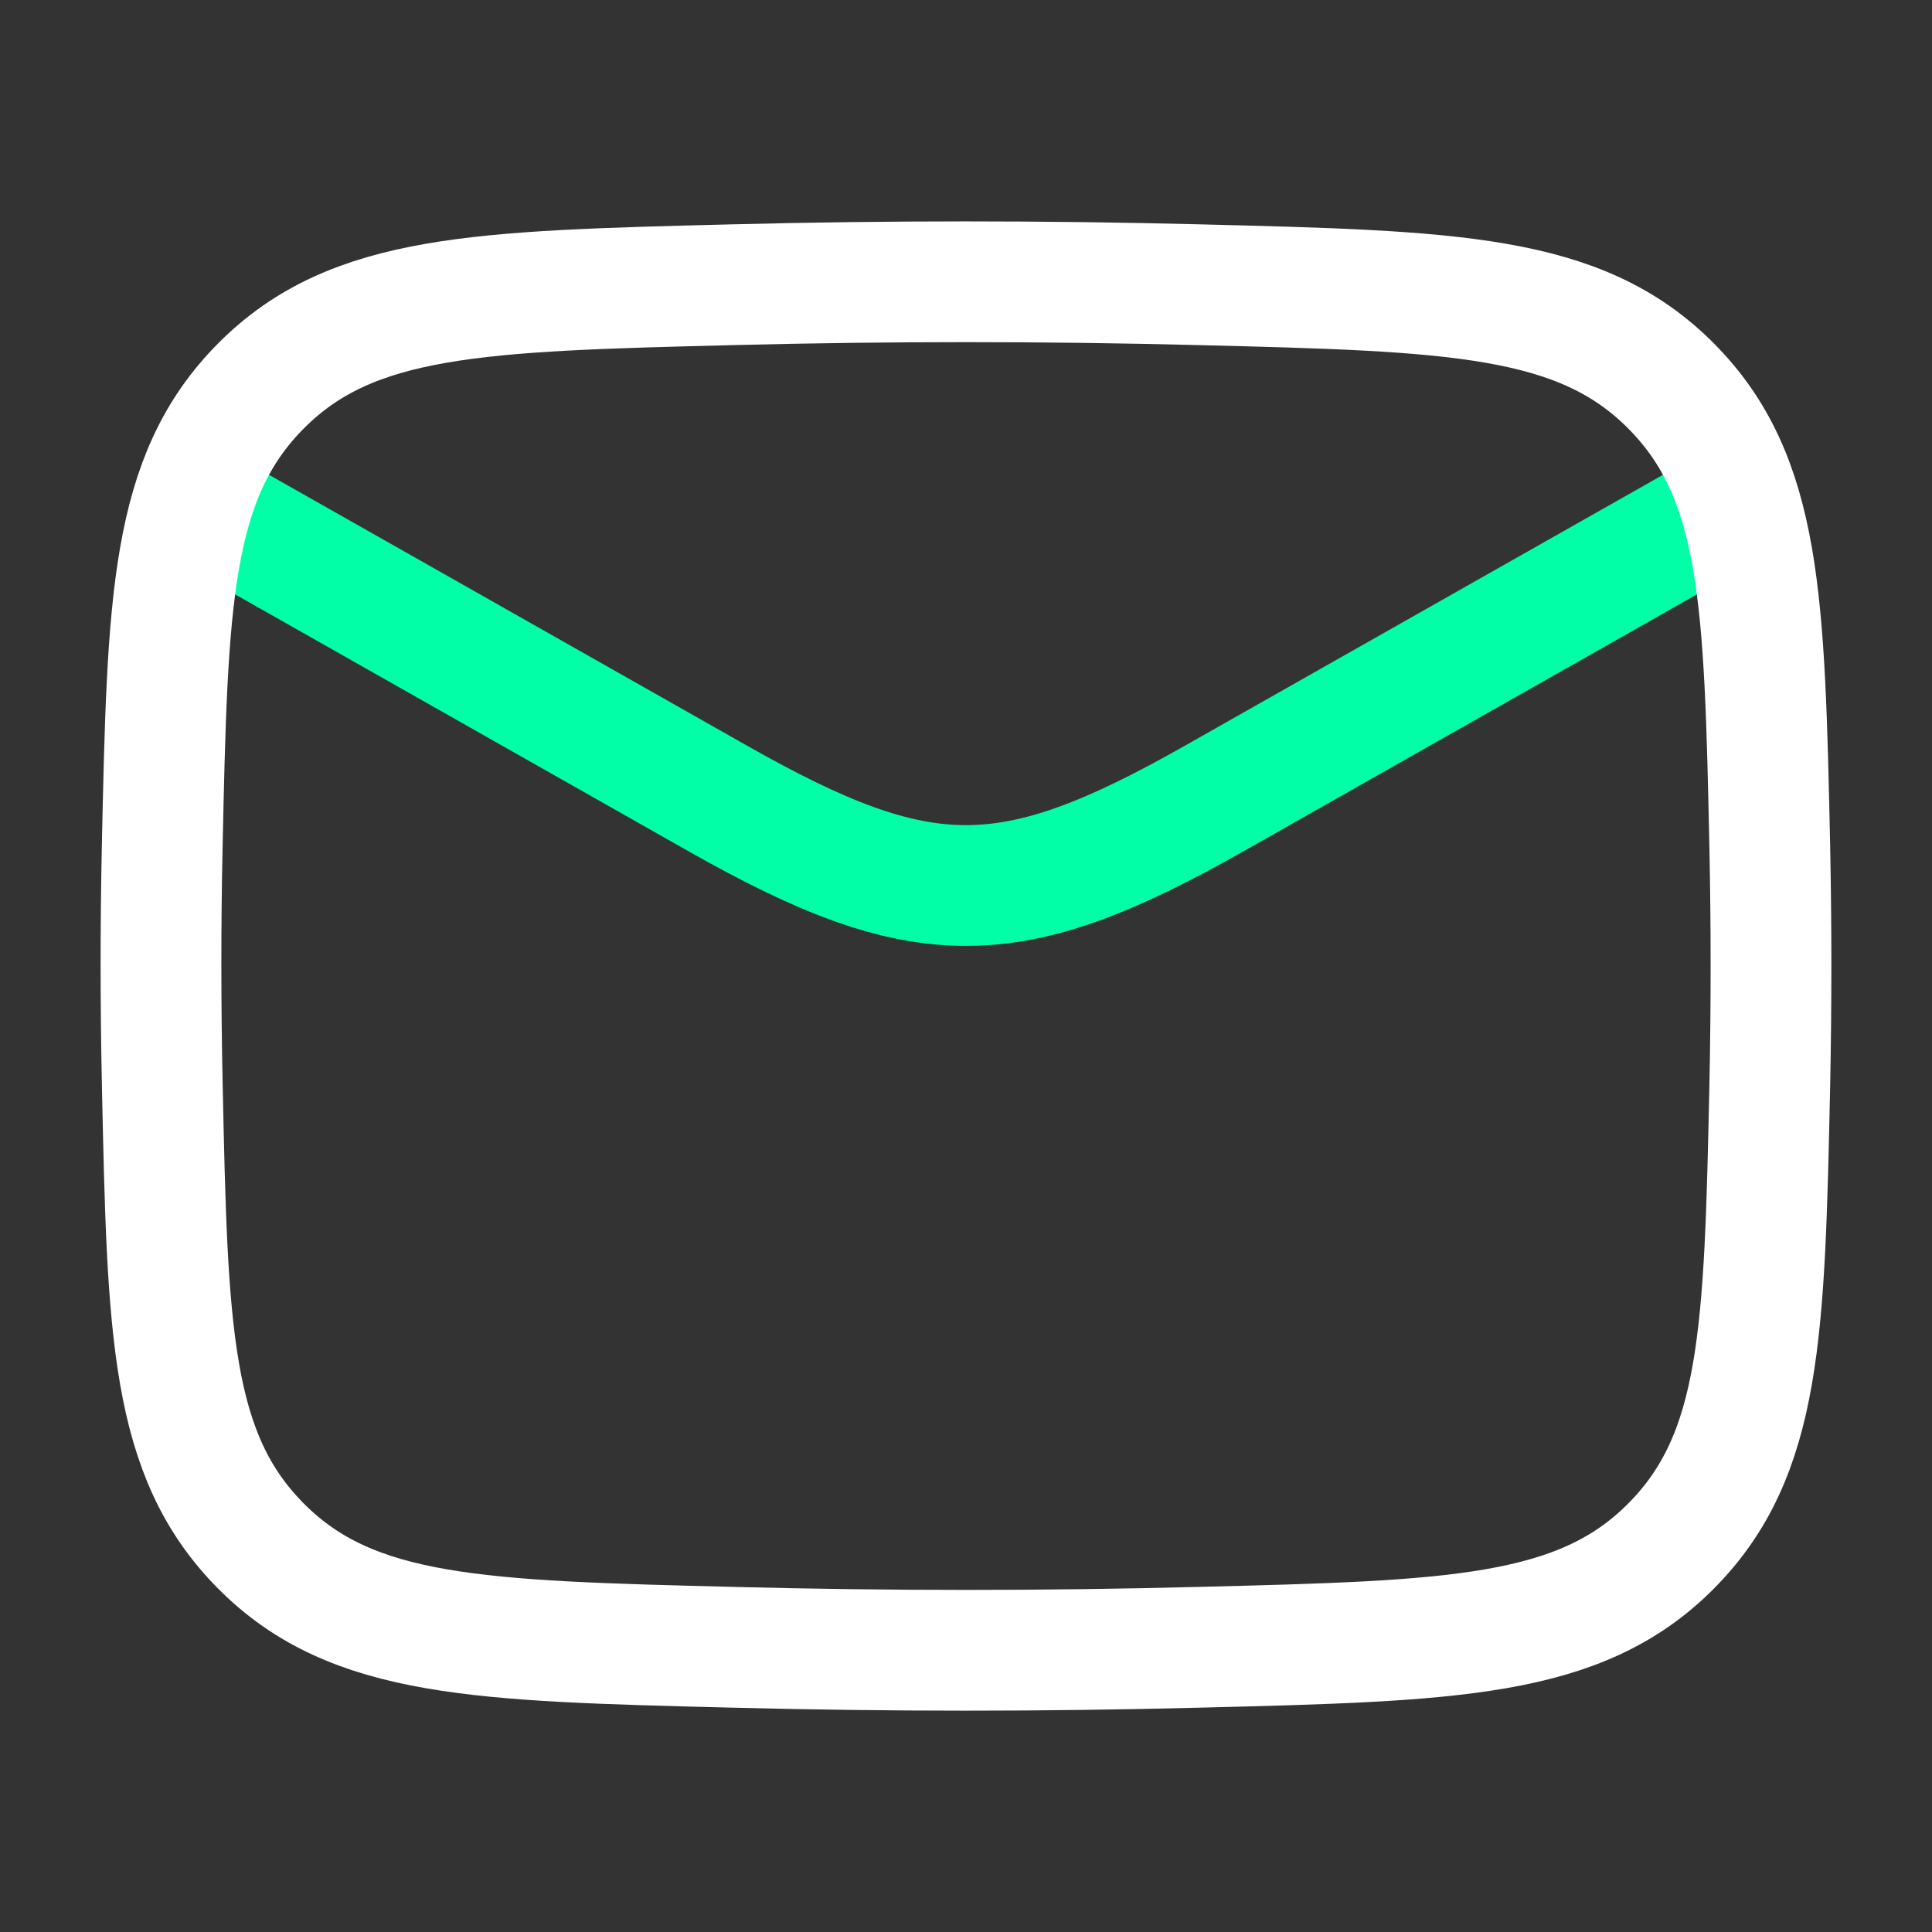
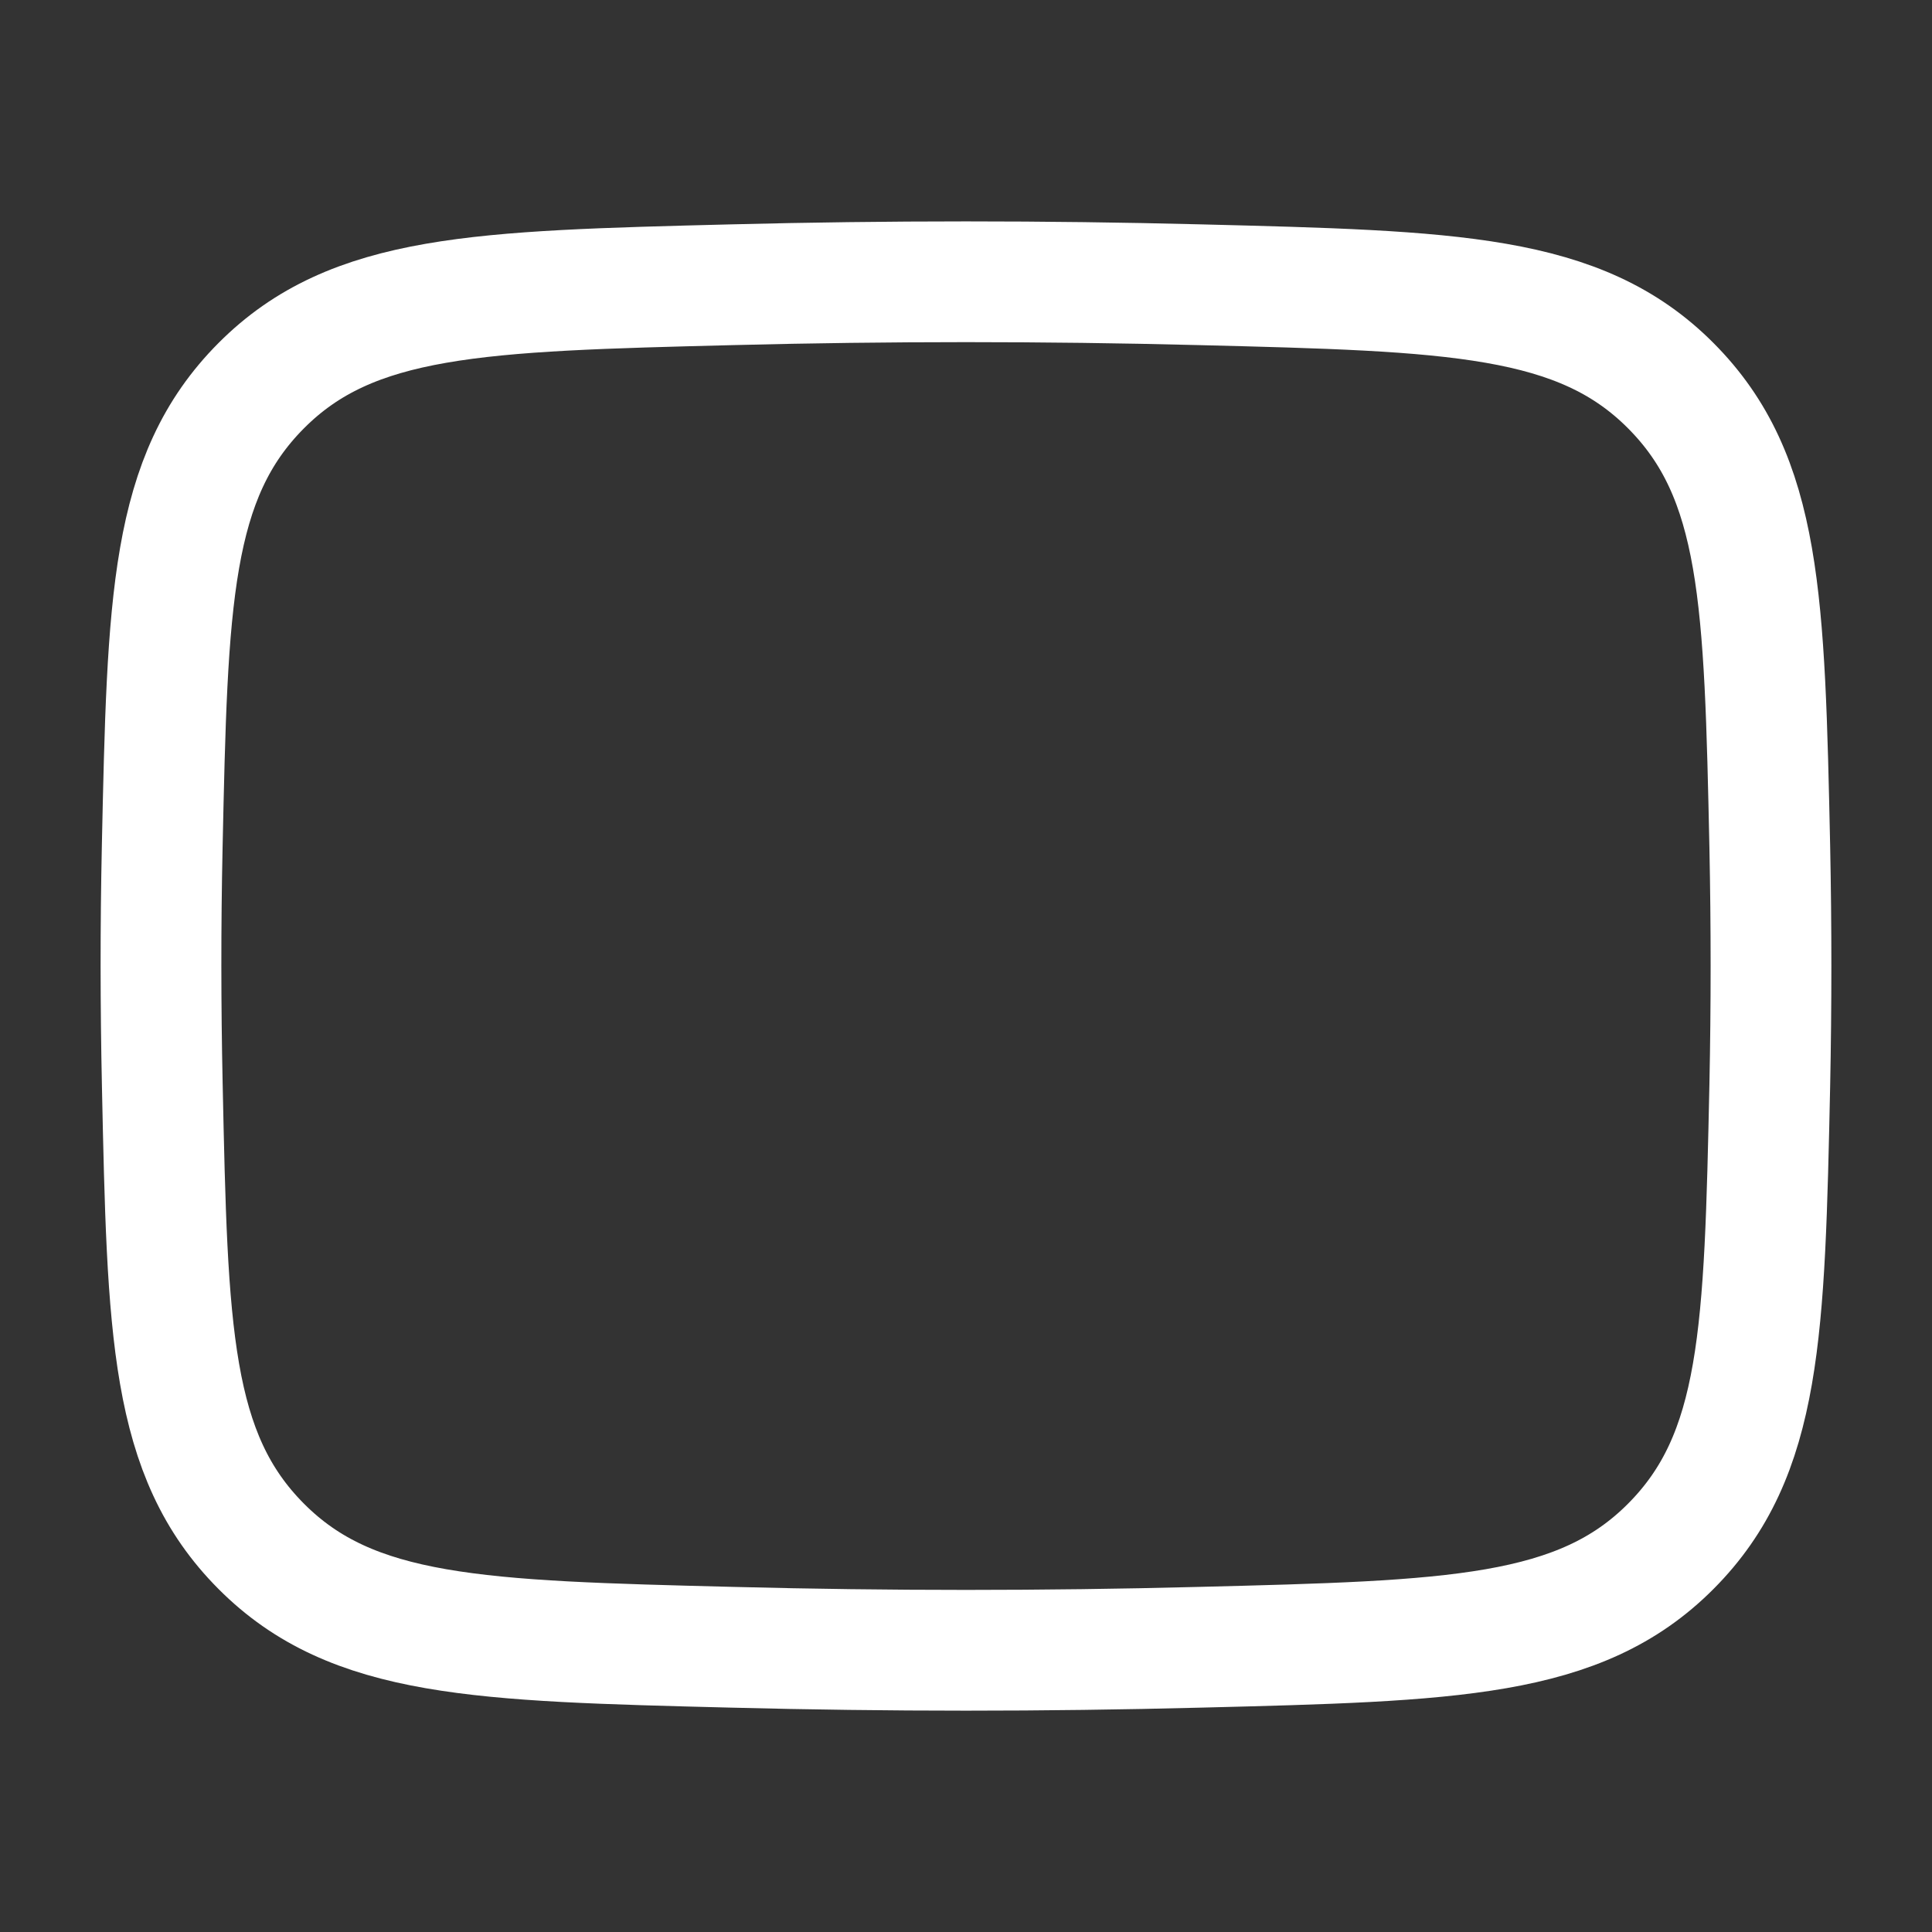
<svg xmlns="http://www.w3.org/2000/svg" width="24" height="24" viewBox="0 0 24 24" fill="none">
  <rect x="0" y="0" width="24" height="24" fill="#333333" stroke="none" />
-   <path d="M2 6L8.913 9.917C11.462 11.361 12.538 11.361 15.087 9.917L22 6" stroke="#00FFA6" stroke-width="1.5" stroke-linejoin="round" />
  <path d="M2.016 13.476C2.081 16.541 2.114 18.074 3.245 19.209C4.376 20.345 5.95 20.384 9.099 20.463C11.039 20.513 12.961 20.513 14.901 20.463C18.05 20.384 19.624 20.345 20.755 19.209C21.886 18.074 21.919 16.541 21.985 13.476C22.005 12.49 22.005 11.51 21.985 10.524C21.919 7.459 21.886 5.926 20.755 4.791C19.624 3.655 18.05 3.616 14.901 3.537C12.967 3.488 11.033 3.488 9.099 3.537C5.95 3.616 4.376 3.655 3.245 4.791C2.114 5.926 2.081 7.459 2.015 10.524C1.994 11.508 1.995 12.492 2.016 13.476Z" stroke="white" stroke-width="1.5" stroke-linejoin="round" />
</svg>